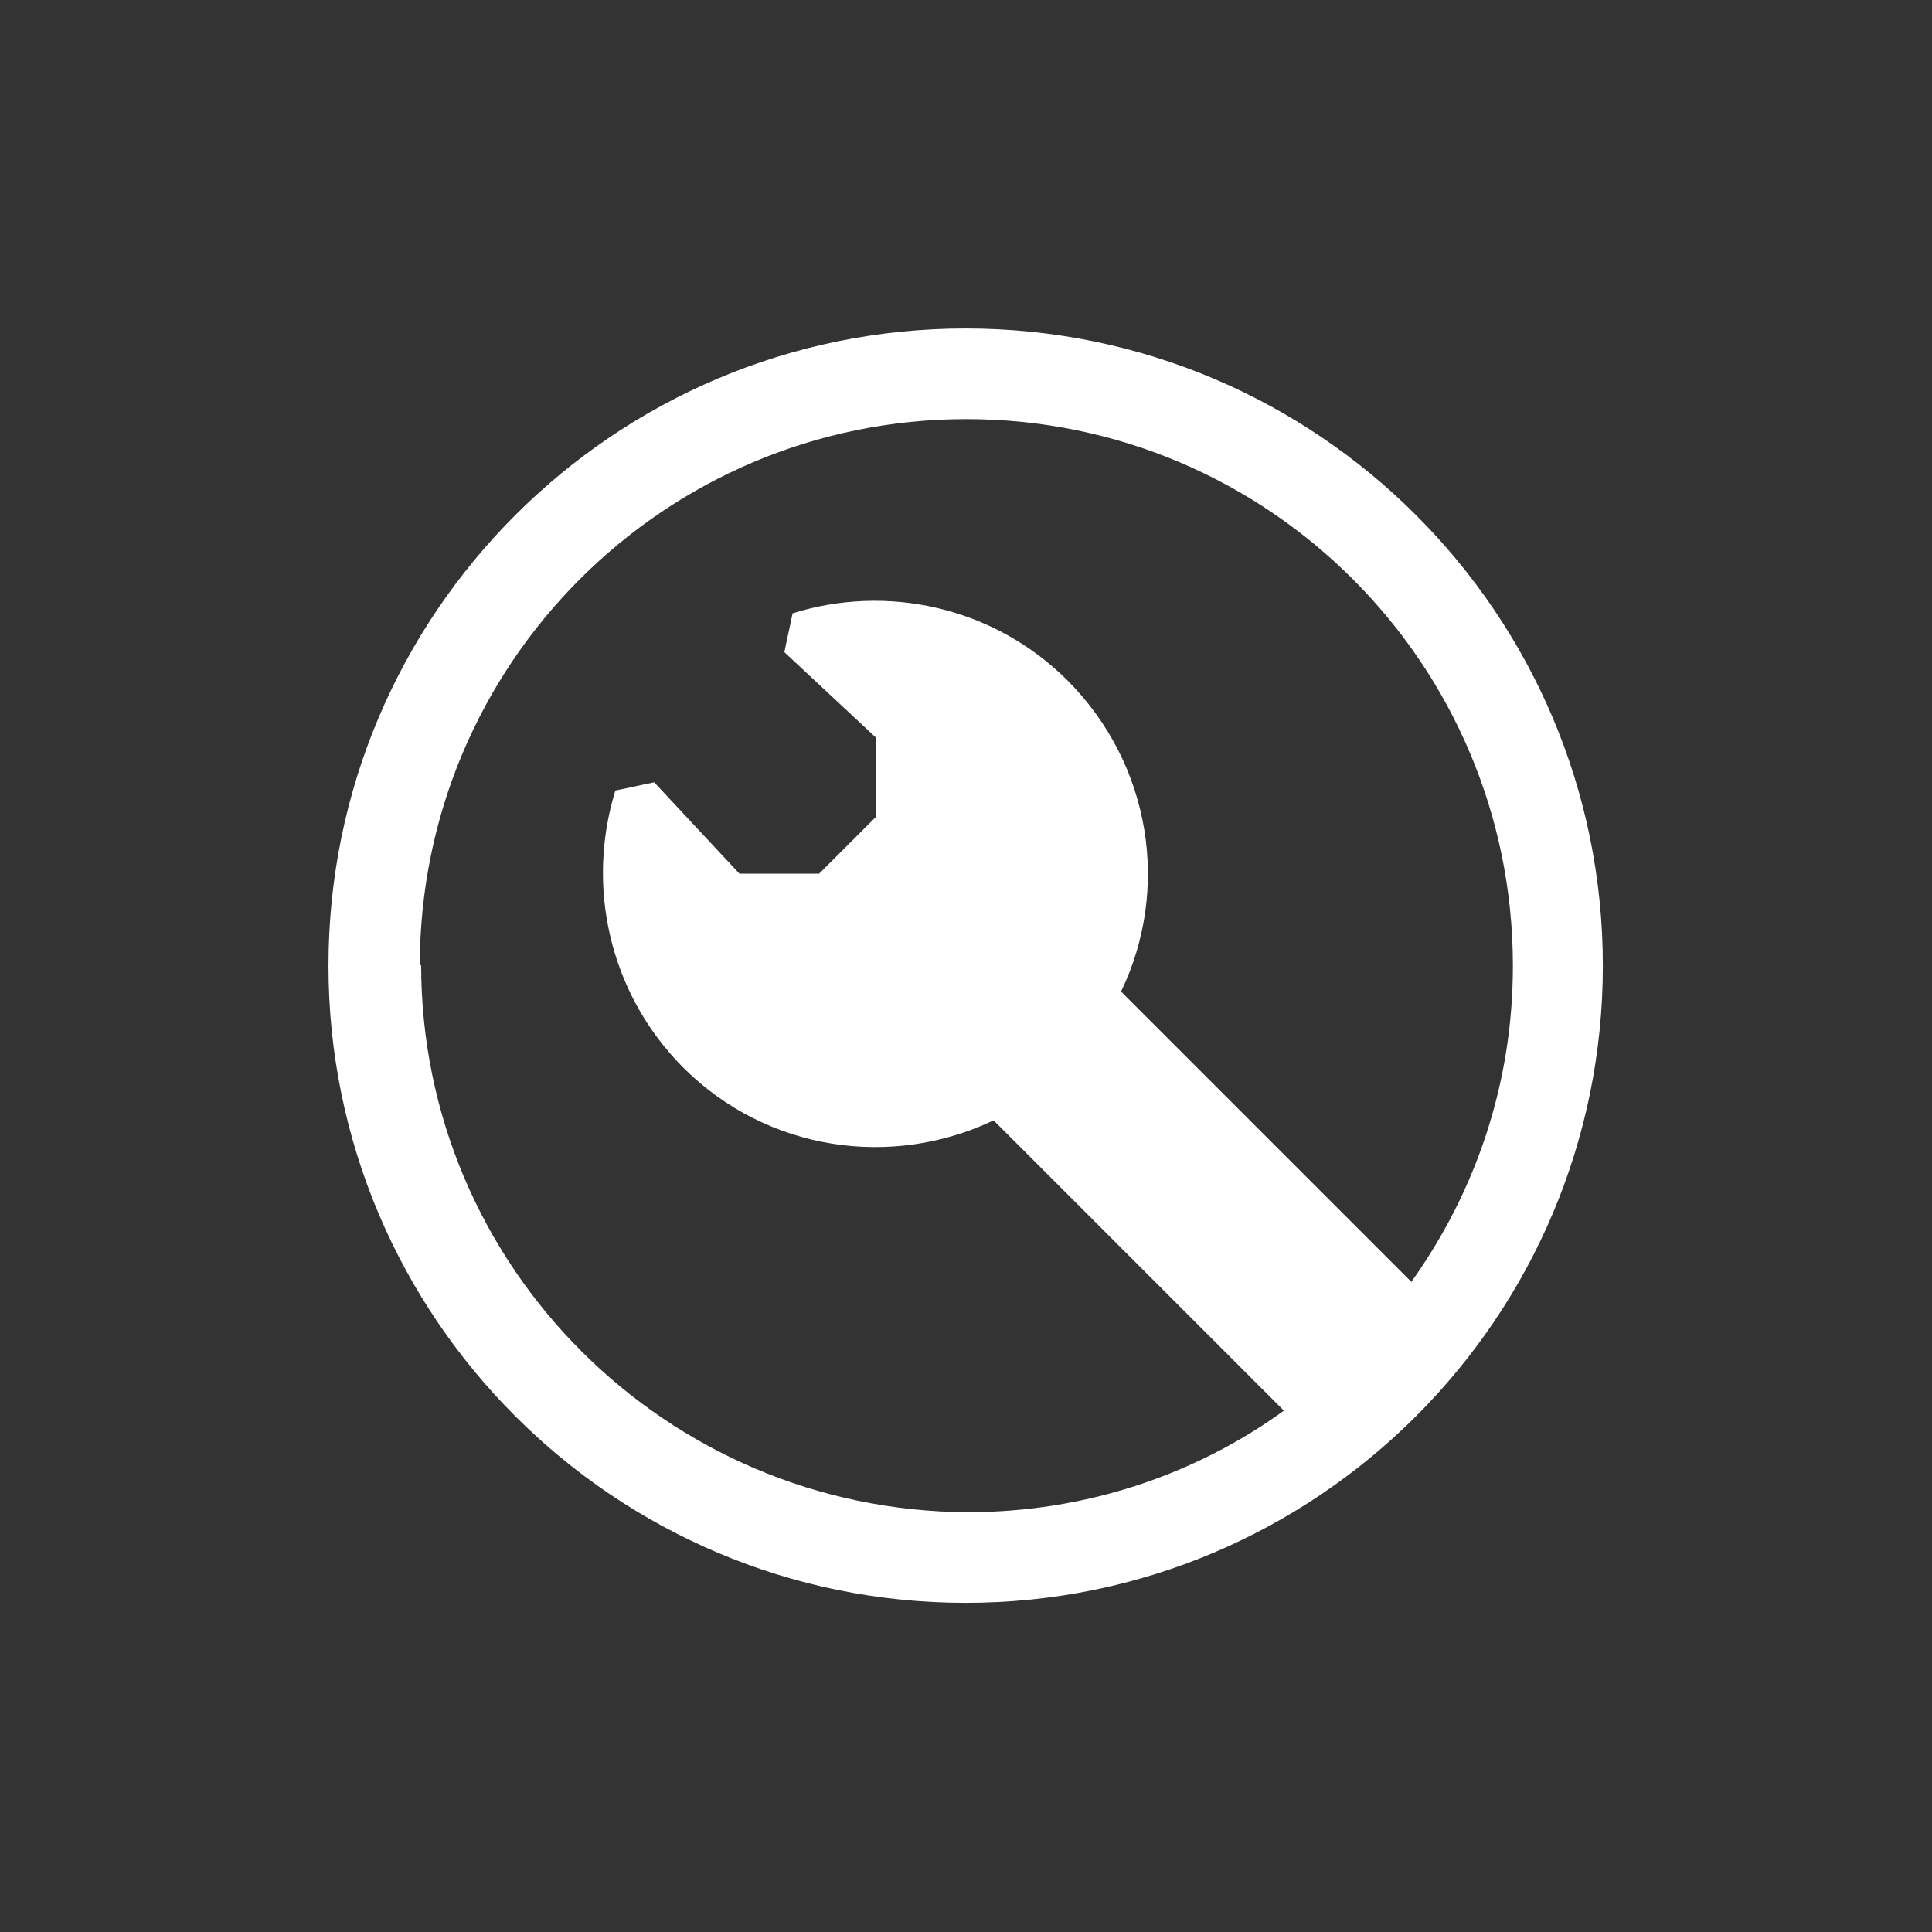
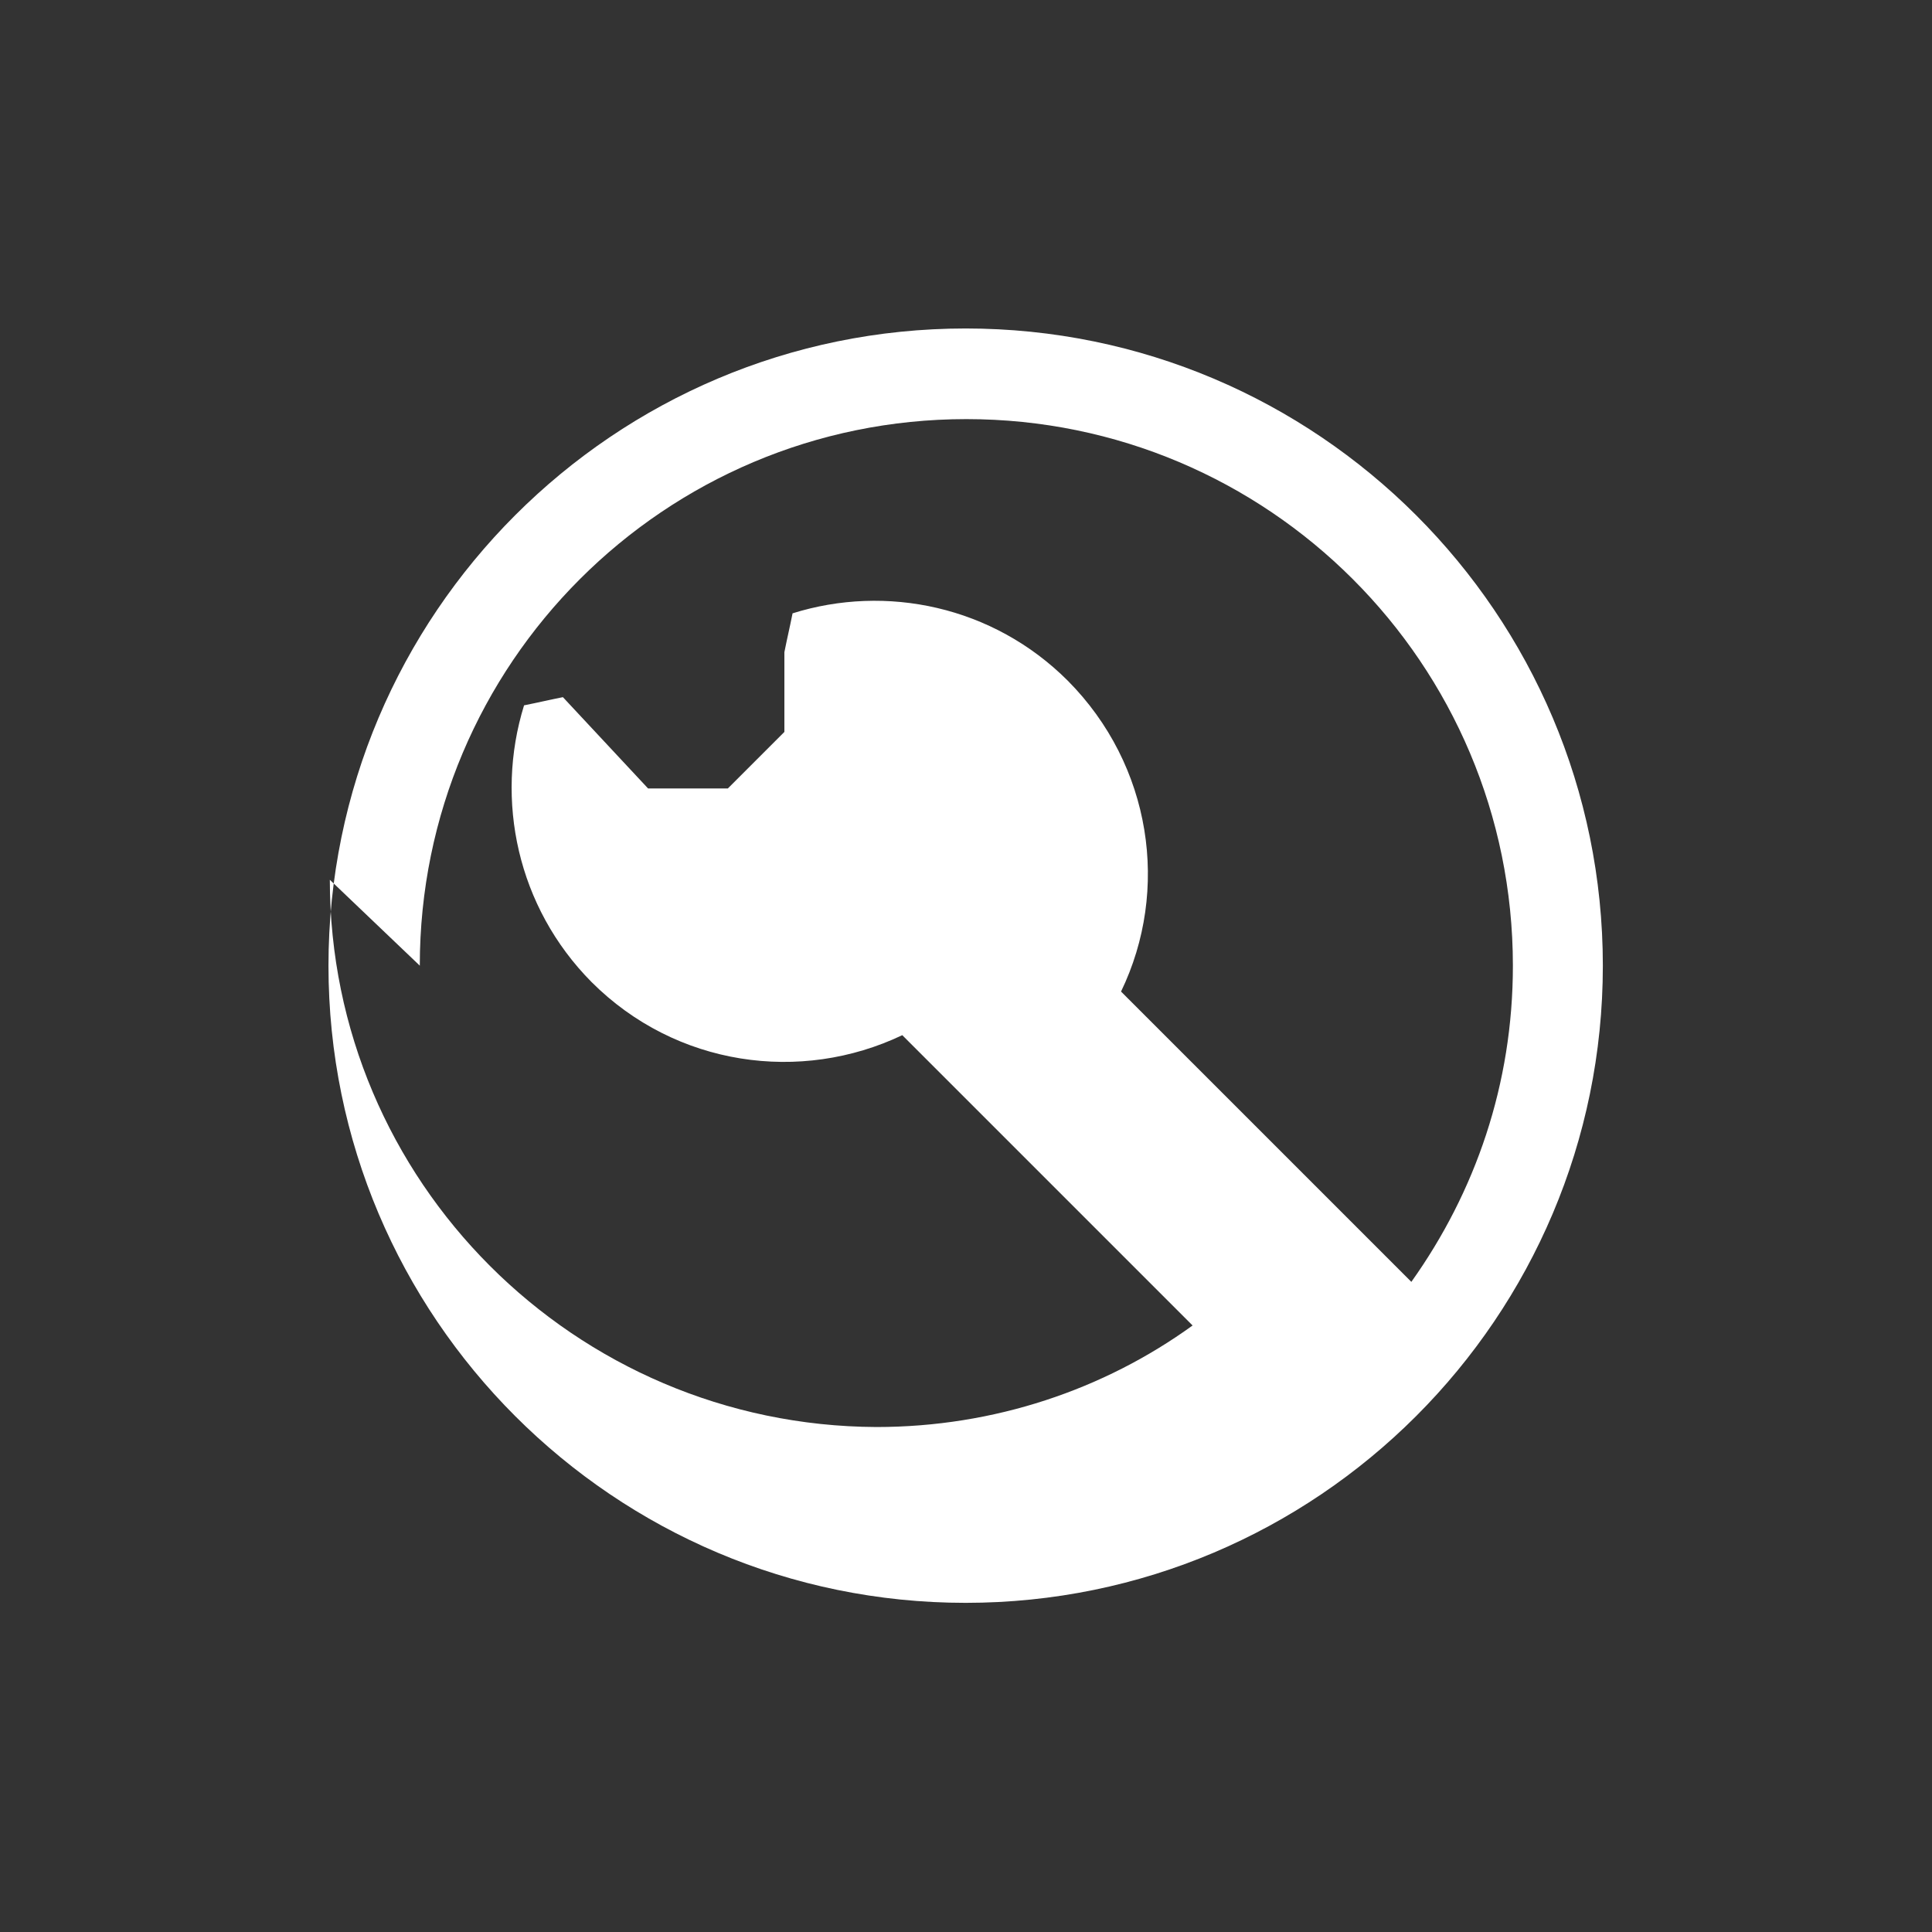
<svg xmlns="http://www.w3.org/2000/svg" id="_图层_1" data-name="图层_1" version="1.1" viewBox="0 0 28.35 28.35">
  <rect x="0" y="0" width="28.35" height="28.35" fill="#333333" stroke="none" />
  <defs>
    <style>
      .st0 {
        fill: #fff;
      }
    </style>
  </defs>
-   <path class="st0" d="M14.17,4.82c-5.16,0-9.35,4.19-9.35,9.35s4.19,9.35,9.35,9.35,9.35-4.19,9.35-9.35-4.19-9.35-9.35-9.35ZM6.16,14.17c0-4.43,3.59-8.02,8.02-8.02s8.02,3.59,8.02,8.02c0,1.74-.55,3.32-1.49,4.64l-4.26-4.26c.72-1.49.45-3.32-.78-4.56-1.1-1.1-2.67-1.42-4.04-.99-.05.25-.07.32-.12.57l1.34,1.25v1.17l-.83.83h-1.17l-1.25-1.34c-.25.05-.32.07-.57.12-.43,1.39-.1,2.96.99,4.06,1.24,1.24,3.07,1.49,4.56.78l4.26,4.26c-1.3.94-2.91,1.49-4.64,1.49-4.43-.02-8.02-3.61-8.02-8.03Z" />
+   <path class="st0" d="M14.17,4.82c-5.16,0-9.35,4.19-9.35,9.35s4.19,9.35,9.35,9.35,9.35-4.19,9.35-9.35-4.19-9.35-9.35-9.35ZM6.16,14.17c0-4.43,3.59-8.02,8.02-8.02s8.02,3.59,8.02,8.02c0,1.74-.55,3.32-1.49,4.64l-4.26-4.26c.72-1.49.45-3.32-.78-4.56-1.1-1.1-2.67-1.42-4.04-.99-.05.25-.07.32-.12.57v1.17l-.83.83h-1.17l-1.25-1.34c-.25.05-.32.07-.57.12-.43,1.39-.1,2.96.99,4.06,1.24,1.24,3.07,1.49,4.56.78l4.26,4.26c-1.3.94-2.91,1.49-4.64,1.49-4.43-.02-8.02-3.61-8.02-8.03Z" />
</svg>